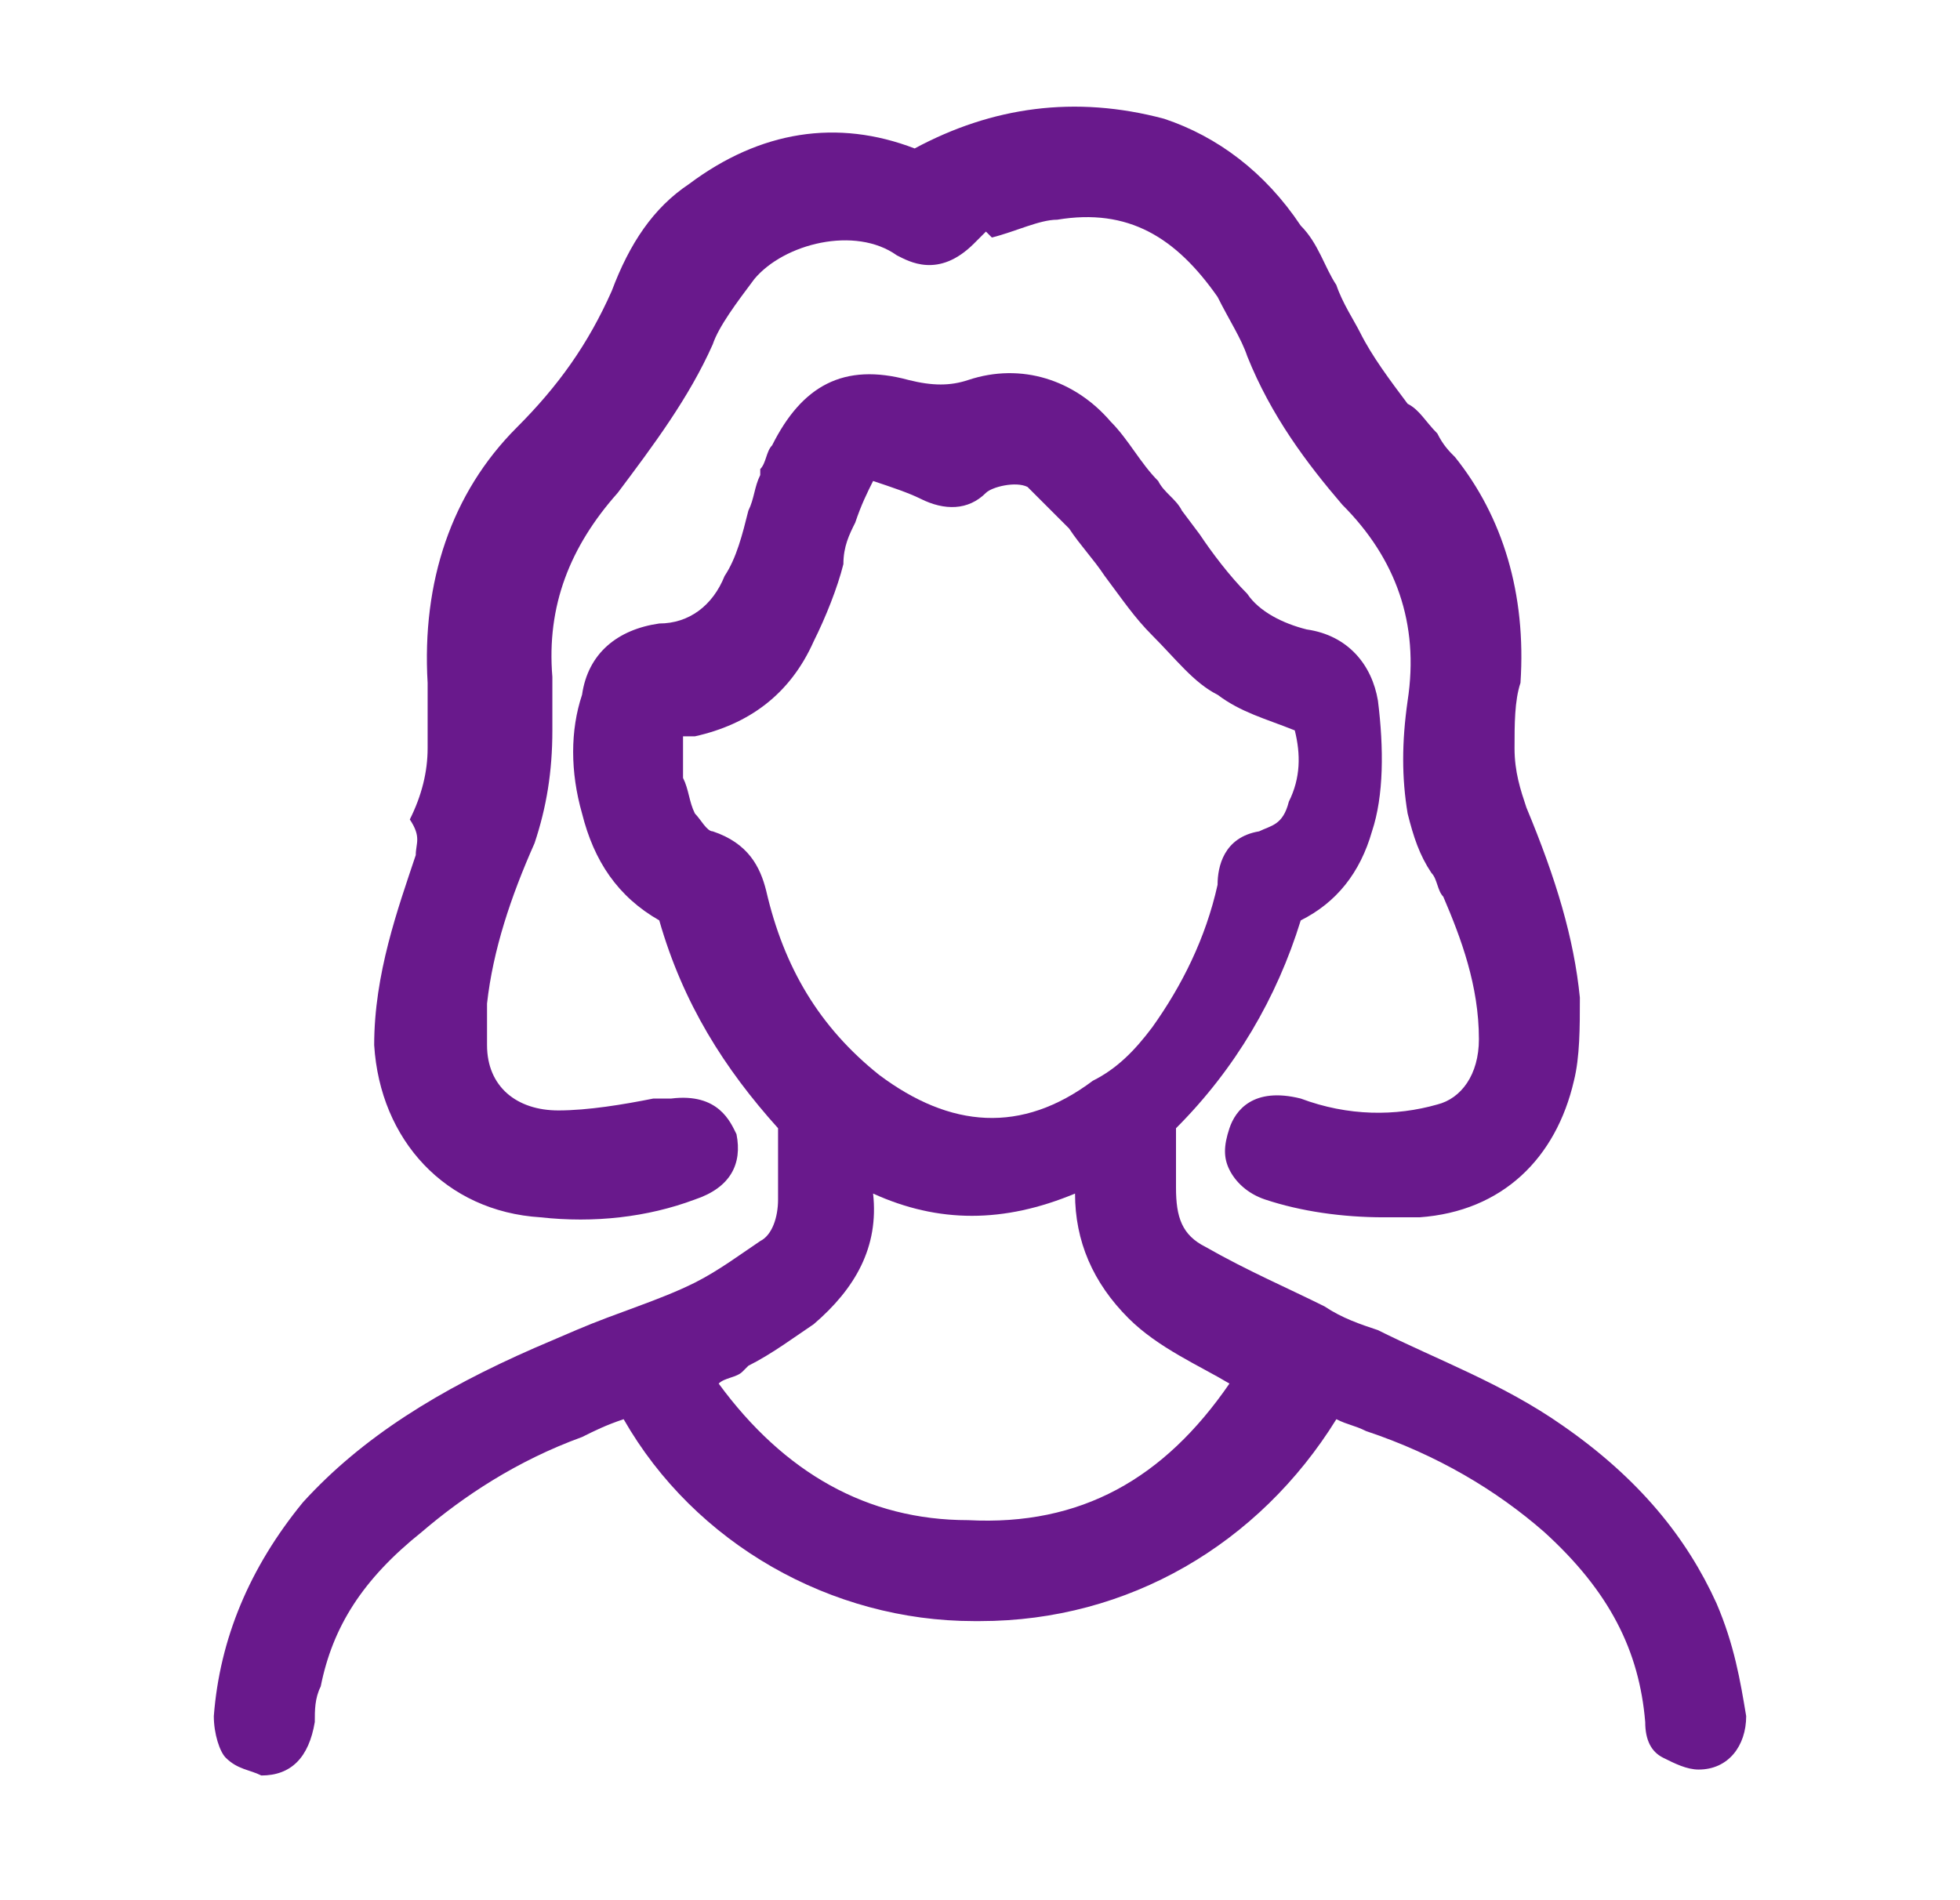
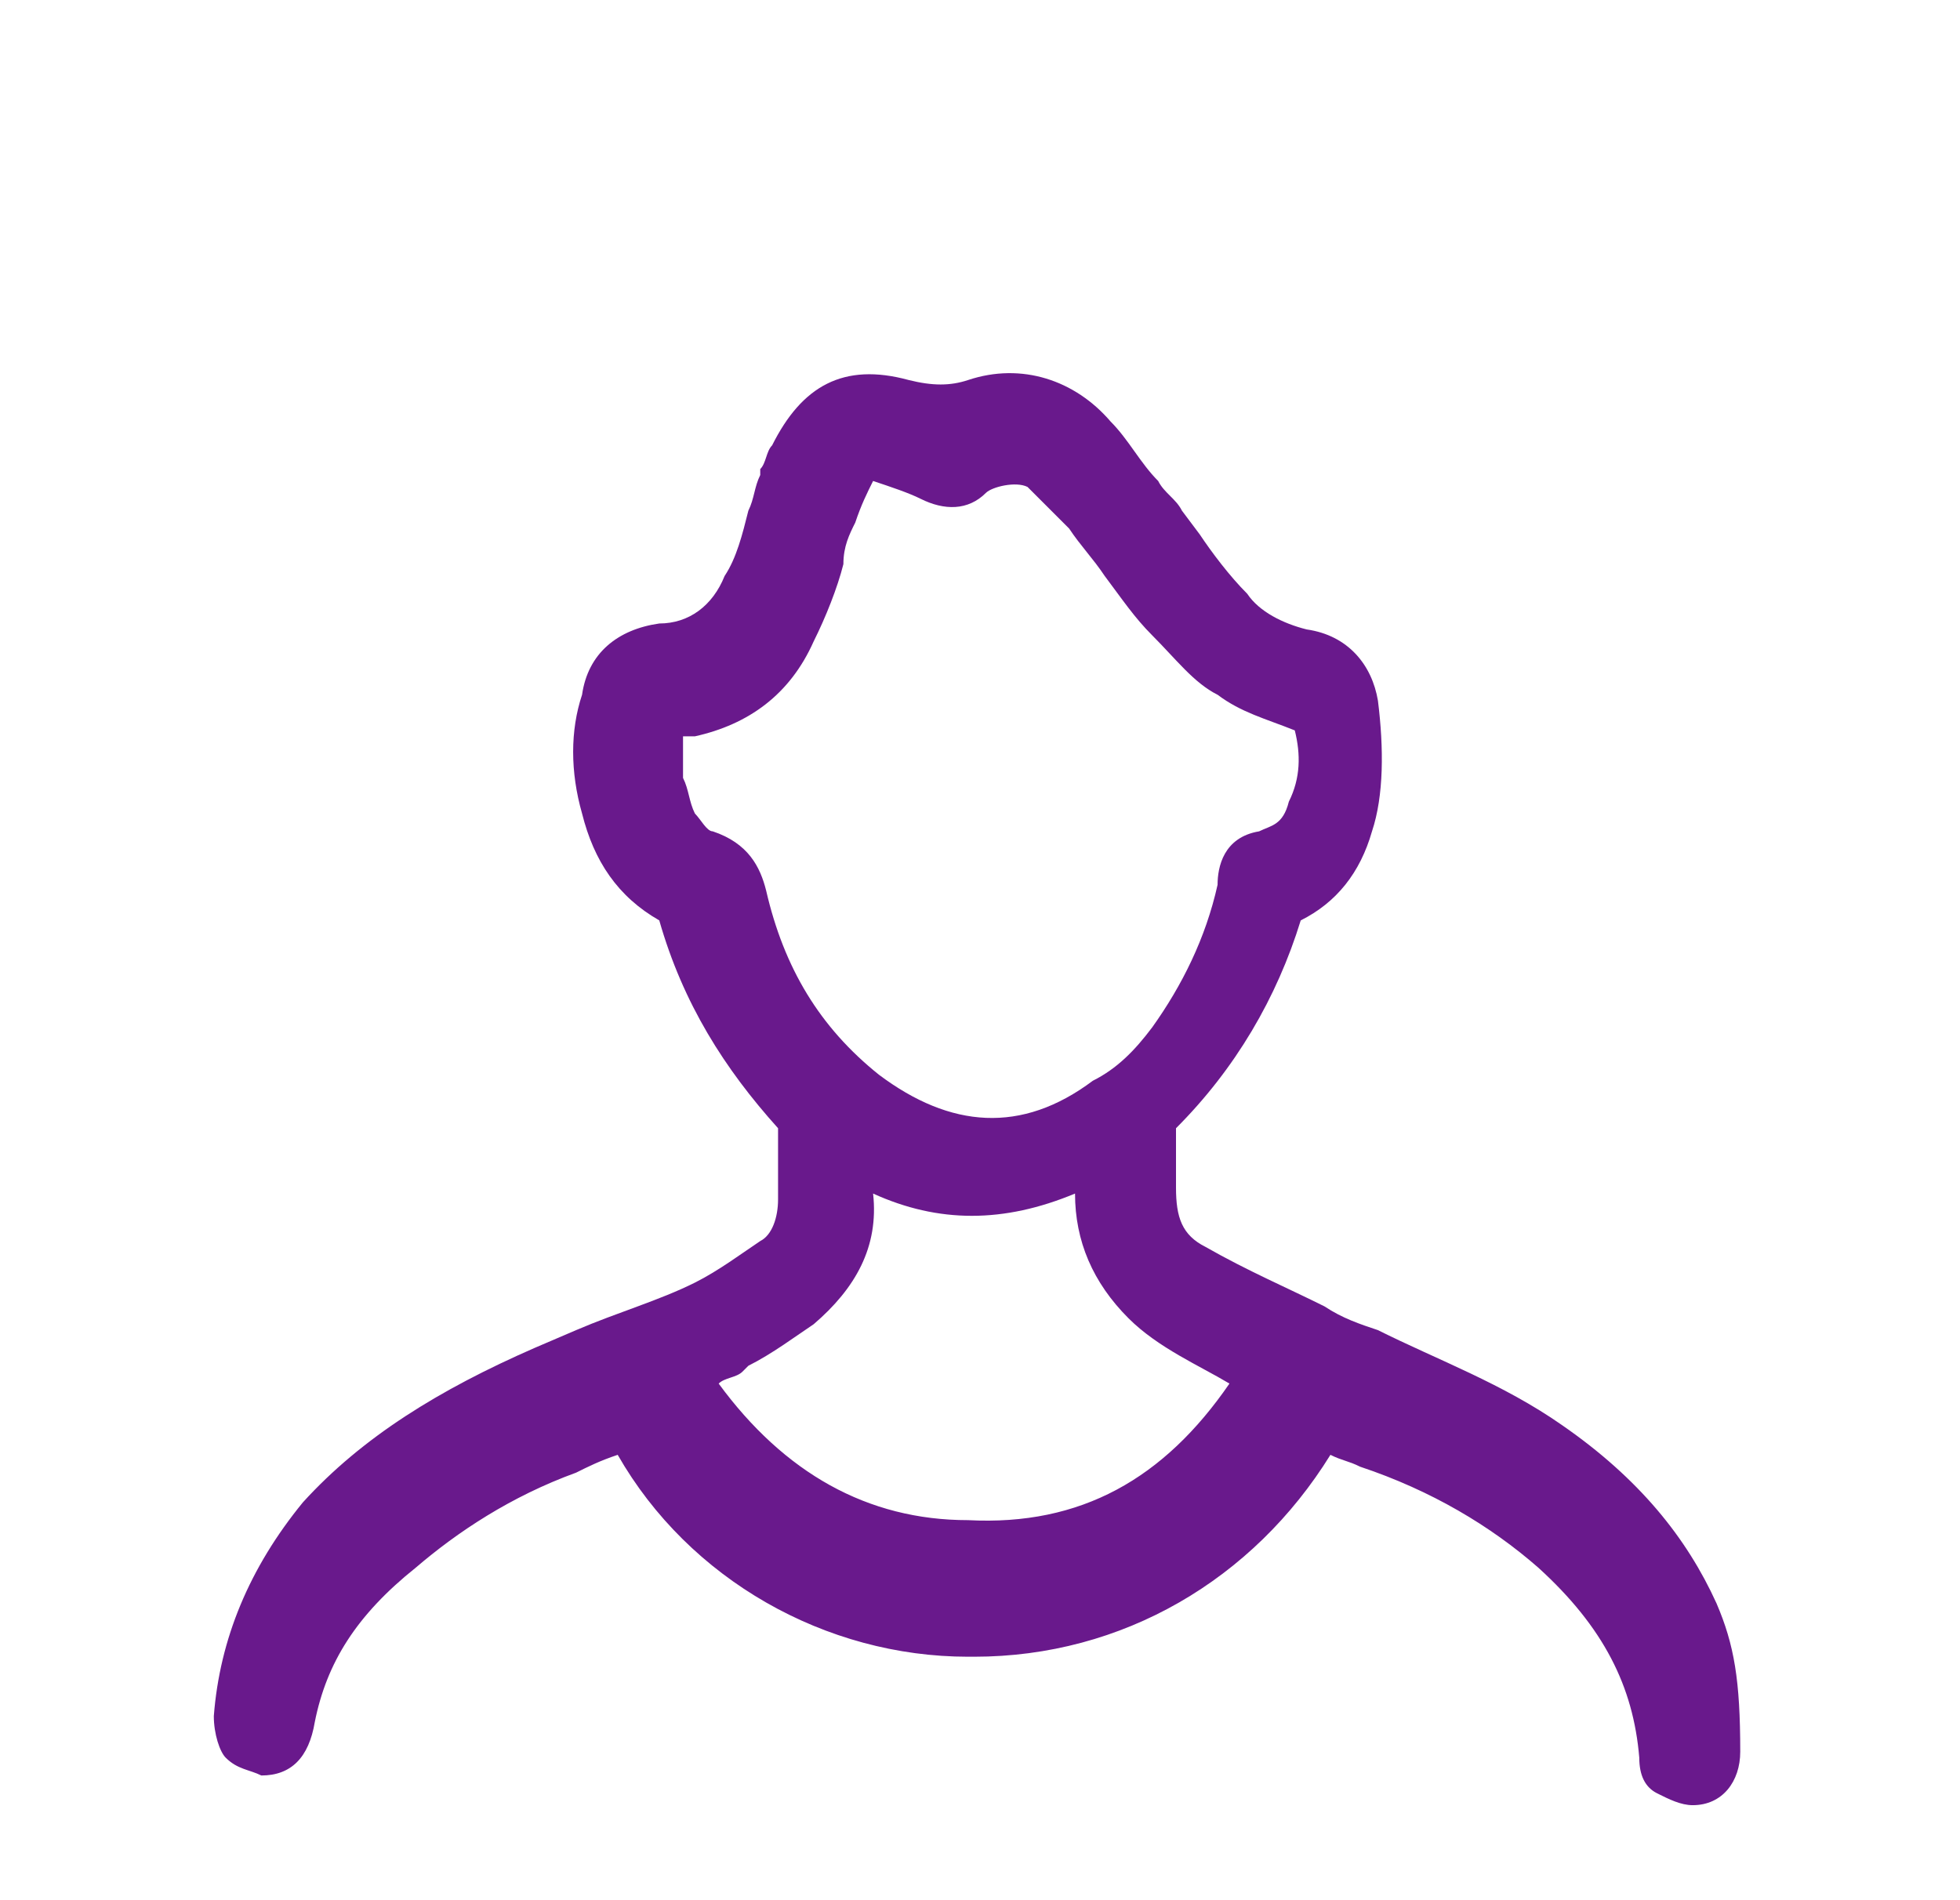
<svg xmlns="http://www.w3.org/2000/svg" version="1.1" id="Capa_1" x="0px" y="0px" viewBox="0 0 33 32" style="enable-background:new 0 0 33 32;" xml:space="preserve">
  <style type="text/css">
	.st0{fill:#69198C;}
</style>
  <g>
-     <path class="st0" d="M28.9,27c-0.5-1.1-1.3-2.1-2.6-3c-1-0.7-2.1-1.1-3.1-1.6c-0.3-0.1-0.6-0.2-0.9-0.4c-0.6-0.3-1.3-0.6-2-1   c-0.4-0.2-0.5-0.5-0.5-1c0-0.2,0-0.4,0-0.6c0-0.1,0-0.3,0-0.4c1-1,1.7-2.2,2.1-3.5c0.6-0.3,1-0.8,1.2-1.5c0.2-0.6,0.2-1.4,0.1-2.2   c-0.1-0.6-0.5-1.1-1.2-1.2c-0.4-0.1-0.8-0.3-1-0.6c-0.3-0.3-0.6-0.7-0.8-1l-0.3-0.4c-0.1-0.2-0.3-0.3-0.4-0.5   c-0.3-0.3-0.5-0.7-0.8-1c-0.6-0.7-1.5-1-2.4-0.7c-0.3,0.1-0.6,0.1-1,0c-1.1-0.3-1.8,0.1-2.3,1.1c-0.1,0.1-0.1,0.3-0.2,0.4l0,0.1   c-0.1,0.2-0.1,0.4-0.2,0.6c-0.1,0.4-0.2,0.8-0.4,1.1c-0.2,0.5-0.6,0.8-1.1,0.8c-0.7,0.1-1.2,0.5-1.3,1.2c-0.2,0.6-0.2,1.3,0,2   c0.2,0.8,0.6,1.4,1.3,1.8c0,0,0,0,0,0c0.4,1.4,1.1,2.5,2,3.5c0,0.2,0,0.4,0,0.6c0,0.2,0,0.4,0,0.6c0,0.3-0.1,0.6-0.3,0.7   c-0.3,0.2-0.7,0.5-1.1,0.7c-0.6,0.3-1.3,0.5-2,0.8L9,22.7c-1.6,0.7-2.9,1.5-3.9,2.6c-0.9,1.1-1.4,2.3-1.5,3.6   c0,0.3,0.1,0.6,0.2,0.7c0.2,0.2,0.4,0.2,0.6,0.3c0.5,0,0.8-0.3,0.9-0.9c0-0.2,0-0.4,0.1-0.6c0.2-1,0.7-1.8,1.7-2.6   c0.7-0.6,1.6-1.2,2.7-1.6c0.2-0.1,0.4-0.2,0.7-0.3c1.2,2.1,3.5,3.4,5.9,3.4c0,0,0,0,0.1,0c2.5,0,4.7-1.3,6-3.4   c0.2,0.1,0.3,0.1,0.5,0.2c1.2,0.4,2.2,1,3,1.7c1.1,1,1.6,2,1.7,3.2c0,0.3,0.1,0.5,0.3,0.6c0.2,0.1,0.4,0.2,0.6,0.2c0,0,0,0,0,0   c0.5,0,0.8-0.4,0.8-0.9C29.3,28.3,29.2,27.7,28.9,27z M12.1,23.3c0.1-0.1,0.3-0.1,0.4-0.2l0.1-0.1c0.4-0.2,0.8-0.5,1.1-0.7   c0.7-0.6,1.1-1.3,1-2.2c1.1,0.5,2.2,0.5,3.4,0c0,0.8,0.3,1.5,0.9,2.1c0.5,0.5,1.2,0.8,1.7,1.1c-1.1,1.6-2.5,2.4-4.4,2.3   C14.6,25.6,13.2,24.8,12.1,23.3z M14.4,8.8c0.1-0.3,0.2-0.5,0.3-0.7c0.3,0.1,0.6,0.2,0.8,0.3c0.4,0.2,0.8,0.2,1.1-0.1   c0.1-0.1,0.5-0.2,0.7-0.1c0.2,0.2,0.4,0.4,0.7,0.7c0.2,0.3,0.4,0.5,0.6,0.8c0.3,0.4,0.5,0.7,0.8,1c0.4,0.4,0.7,0.8,1.1,1   c0.4,0.3,0.8,0.4,1.3,0.6c0.1,0.4,0.1,0.8-0.1,1.2c-0.1,0.4-0.3,0.4-0.5,0.5c-0.6,0.1-0.7,0.6-0.7,0.9c-0.2,0.9-0.6,1.7-1.1,2.4   c-0.3,0.4-0.6,0.7-1,0.9c-1.2,0.9-2.4,0.8-3.6-0.1c-1-0.8-1.6-1.8-1.9-3.1c-0.1-0.4-0.3-0.8-0.9-1c-0.1,0-0.2-0.2-0.3-0.3   c-0.1-0.2-0.1-0.4-0.2-0.6c0,0,0-0.1,0-0.1l0-0.2c0-0.1,0-0.1,0-0.2c0,0,0-0.1,0-0.2c0.1,0,0.1,0,0.2,0c0.9-0.2,1.6-0.7,2-1.6   c0.2-0.4,0.4-0.9,0.5-1.3C14.2,9.2,14.3,9,14.4,8.8z" />
-     <path class="st0" d="M9.1,20.5c0.9,0.1,1.8,0,2.6-0.3c0.6-0.2,0.8-0.6,0.7-1.1c-0.1-0.2-0.3-0.7-1.1-0.6l-0.3,0   c-0.5,0.1-1.1,0.2-1.6,0.2c-0.7,0-1.2-0.4-1.2-1.1c0-0.2,0-0.4,0-0.7c0.1-0.9,0.4-1.8,0.8-2.7c0.2-0.6,0.3-1.2,0.3-1.9   c0-0.1,0-0.3,0-0.4l0,0l0,0l0-0.5c-0.1-1.2,0.3-2.2,1.1-3.1C11,7.5,11.6,6.7,12,5.8c0.1-0.3,0.4-0.7,0.7-1.1   c0.5-0.6,1.7-0.9,2.4-0.4c0.2,0.1,0.7,0.4,1.3-0.2c0.1-0.1,0.1-0.1,0.2-0.2L16.7,4c0.4-0.1,0.8-0.3,1.1-0.3c1.2-0.2,2,0.3,2.7,1.3   c0.2,0.4,0.4,0.7,0.5,1c0.4,1,1,1.8,1.6,2.5c0.9,0.9,1.3,2,1.1,3.3c-0.1,0.7-0.1,1.3,0,1.9c0.1,0.4,0.2,0.7,0.4,1   c0.1,0.1,0.1,0.3,0.2,0.4c0.3,0.7,0.6,1.5,0.6,2.4c0,0.6-0.3,1-0.7,1.1c-0.7,0.2-1.5,0.2-2.3-0.1c-0.8-0.2-1.1,0.2-1.2,0.5   c-0.1,0.3-0.1,0.5,0,0.7c0.1,0.2,0.3,0.4,0.6,0.5c0.6,0.2,1.3,0.3,2,0.3c0.2,0,0.4,0,0.6,0c1.4-0.1,2.3-1,2.6-2.3   c0.1-0.4,0.1-0.9,0.1-1.4c-0.1-1-0.4-2-0.9-3.2c-0.1-0.3-0.2-0.6-0.2-1c0-0.4,0-0.8,0.1-1.1c0.1-1.5-0.3-2.8-1.1-3.8   c-0.1-0.1-0.2-0.2-0.3-0.4c-0.2-0.2-0.3-0.4-0.5-0.5c-0.3-0.4-0.6-0.8-0.8-1.2c-0.1-0.2-0.3-0.5-0.4-0.8c-0.2-0.3-0.3-0.7-0.6-1   c-0.6-0.9-1.4-1.5-2.3-1.8c-1.5-0.4-2.9-0.2-4.2,0.5c-1.3-0.5-2.6-0.3-3.8,0.6c-0.6,0.4-1,1-1.3,1.8c-0.4,0.9-0.9,1.6-1.6,2.3   c-1.1,1.1-1.6,2.6-1.5,4.3c0,0.2,0,0.3,0,0.5c0,0.2,0,0.4,0,0.6c0,0.4-0.1,0.8-0.3,1.2C7.1,14.1,7,14.2,7,14.4   c-0.3,0.9-0.7,2-0.7,3.2C6.4,19.2,7.5,20.4,9.1,20.5z" />
+     <path class="st0" d="M28.9,27c-0.5-1.1-1.3-2.1-2.6-3c-1-0.7-2.1-1.1-3.1-1.6c-0.3-0.1-0.6-0.2-0.9-0.4c-0.6-0.3-1.3-0.6-2-1   c-0.4-0.2-0.5-0.5-0.5-1c0-0.2,0-0.4,0-0.6c0-0.1,0-0.3,0-0.4c1-1,1.7-2.2,2.1-3.5c0.6-0.3,1-0.8,1.2-1.5c0.2-0.6,0.2-1.4,0.1-2.2   c-0.1-0.6-0.5-1.1-1.2-1.2c-0.4-0.1-0.8-0.3-1-0.6c-0.3-0.3-0.6-0.7-0.8-1l-0.3-0.4c-0.1-0.2-0.3-0.3-0.4-0.5   c-0.3-0.3-0.5-0.7-0.8-1c-0.6-0.7-1.5-1-2.4-0.7c-0.3,0.1-0.6,0.1-1,0c-1.1-0.3-1.8,0.1-2.3,1.1c-0.1,0.1-0.1,0.3-0.2,0.4l0,0.1   c-0.1,0.2-0.1,0.4-0.2,0.6c-0.1,0.4-0.2,0.8-0.4,1.1c-0.2,0.5-0.6,0.8-1.1,0.8c-0.7,0.1-1.2,0.5-1.3,1.2c-0.2,0.6-0.2,1.3,0,2   c0.2,0.8,0.6,1.4,1.3,1.8c0,0,0,0,0,0c0.4,1.4,1.1,2.5,2,3.5c0,0.2,0,0.4,0,0.6c0,0.2,0,0.4,0,0.6c0,0.3-0.1,0.6-0.3,0.7   c-0.3,0.2-0.7,0.5-1.1,0.7c-0.6,0.3-1.3,0.5-2,0.8L9,22.7c-1.6,0.7-2.9,1.5-3.9,2.6c-0.9,1.1-1.4,2.3-1.5,3.6   c0,0.3,0.1,0.6,0.2,0.7c0.2,0.2,0.4,0.2,0.6,0.3c0.5,0,0.8-0.3,0.9-0.9c0.2-1,0.7-1.8,1.7-2.6   c0.7-0.6,1.6-1.2,2.7-1.6c0.2-0.1,0.4-0.2,0.7-0.3c1.2,2.1,3.5,3.4,5.9,3.4c0,0,0,0,0.1,0c2.5,0,4.7-1.3,6-3.4   c0.2,0.1,0.3,0.1,0.5,0.2c1.2,0.4,2.2,1,3,1.7c1.1,1,1.6,2,1.7,3.2c0,0.3,0.1,0.5,0.3,0.6c0.2,0.1,0.4,0.2,0.6,0.2c0,0,0,0,0,0   c0.5,0,0.8-0.4,0.8-0.9C29.3,28.3,29.2,27.7,28.9,27z M12.1,23.3c0.1-0.1,0.3-0.1,0.4-0.2l0.1-0.1c0.4-0.2,0.8-0.5,1.1-0.7   c0.7-0.6,1.1-1.3,1-2.2c1.1,0.5,2.2,0.5,3.4,0c0,0.8,0.3,1.5,0.9,2.1c0.5,0.5,1.2,0.8,1.7,1.1c-1.1,1.6-2.5,2.4-4.4,2.3   C14.6,25.6,13.2,24.8,12.1,23.3z M14.4,8.8c0.1-0.3,0.2-0.5,0.3-0.7c0.3,0.1,0.6,0.2,0.8,0.3c0.4,0.2,0.8,0.2,1.1-0.1   c0.1-0.1,0.5-0.2,0.7-0.1c0.2,0.2,0.4,0.4,0.7,0.7c0.2,0.3,0.4,0.5,0.6,0.8c0.3,0.4,0.5,0.7,0.8,1c0.4,0.4,0.7,0.8,1.1,1   c0.4,0.3,0.8,0.4,1.3,0.6c0.1,0.4,0.1,0.8-0.1,1.2c-0.1,0.4-0.3,0.4-0.5,0.5c-0.6,0.1-0.7,0.6-0.7,0.9c-0.2,0.9-0.6,1.7-1.1,2.4   c-0.3,0.4-0.6,0.7-1,0.9c-1.2,0.9-2.4,0.8-3.6-0.1c-1-0.8-1.6-1.8-1.9-3.1c-0.1-0.4-0.3-0.8-0.9-1c-0.1,0-0.2-0.2-0.3-0.3   c-0.1-0.2-0.1-0.4-0.2-0.6c0,0,0-0.1,0-0.1l0-0.2c0-0.1,0-0.1,0-0.2c0,0,0-0.1,0-0.2c0.1,0,0.1,0,0.2,0c0.9-0.2,1.6-0.7,2-1.6   c0.2-0.4,0.4-0.9,0.5-1.3C14.2,9.2,14.3,9,14.4,8.8z" />
  </g>
</svg>